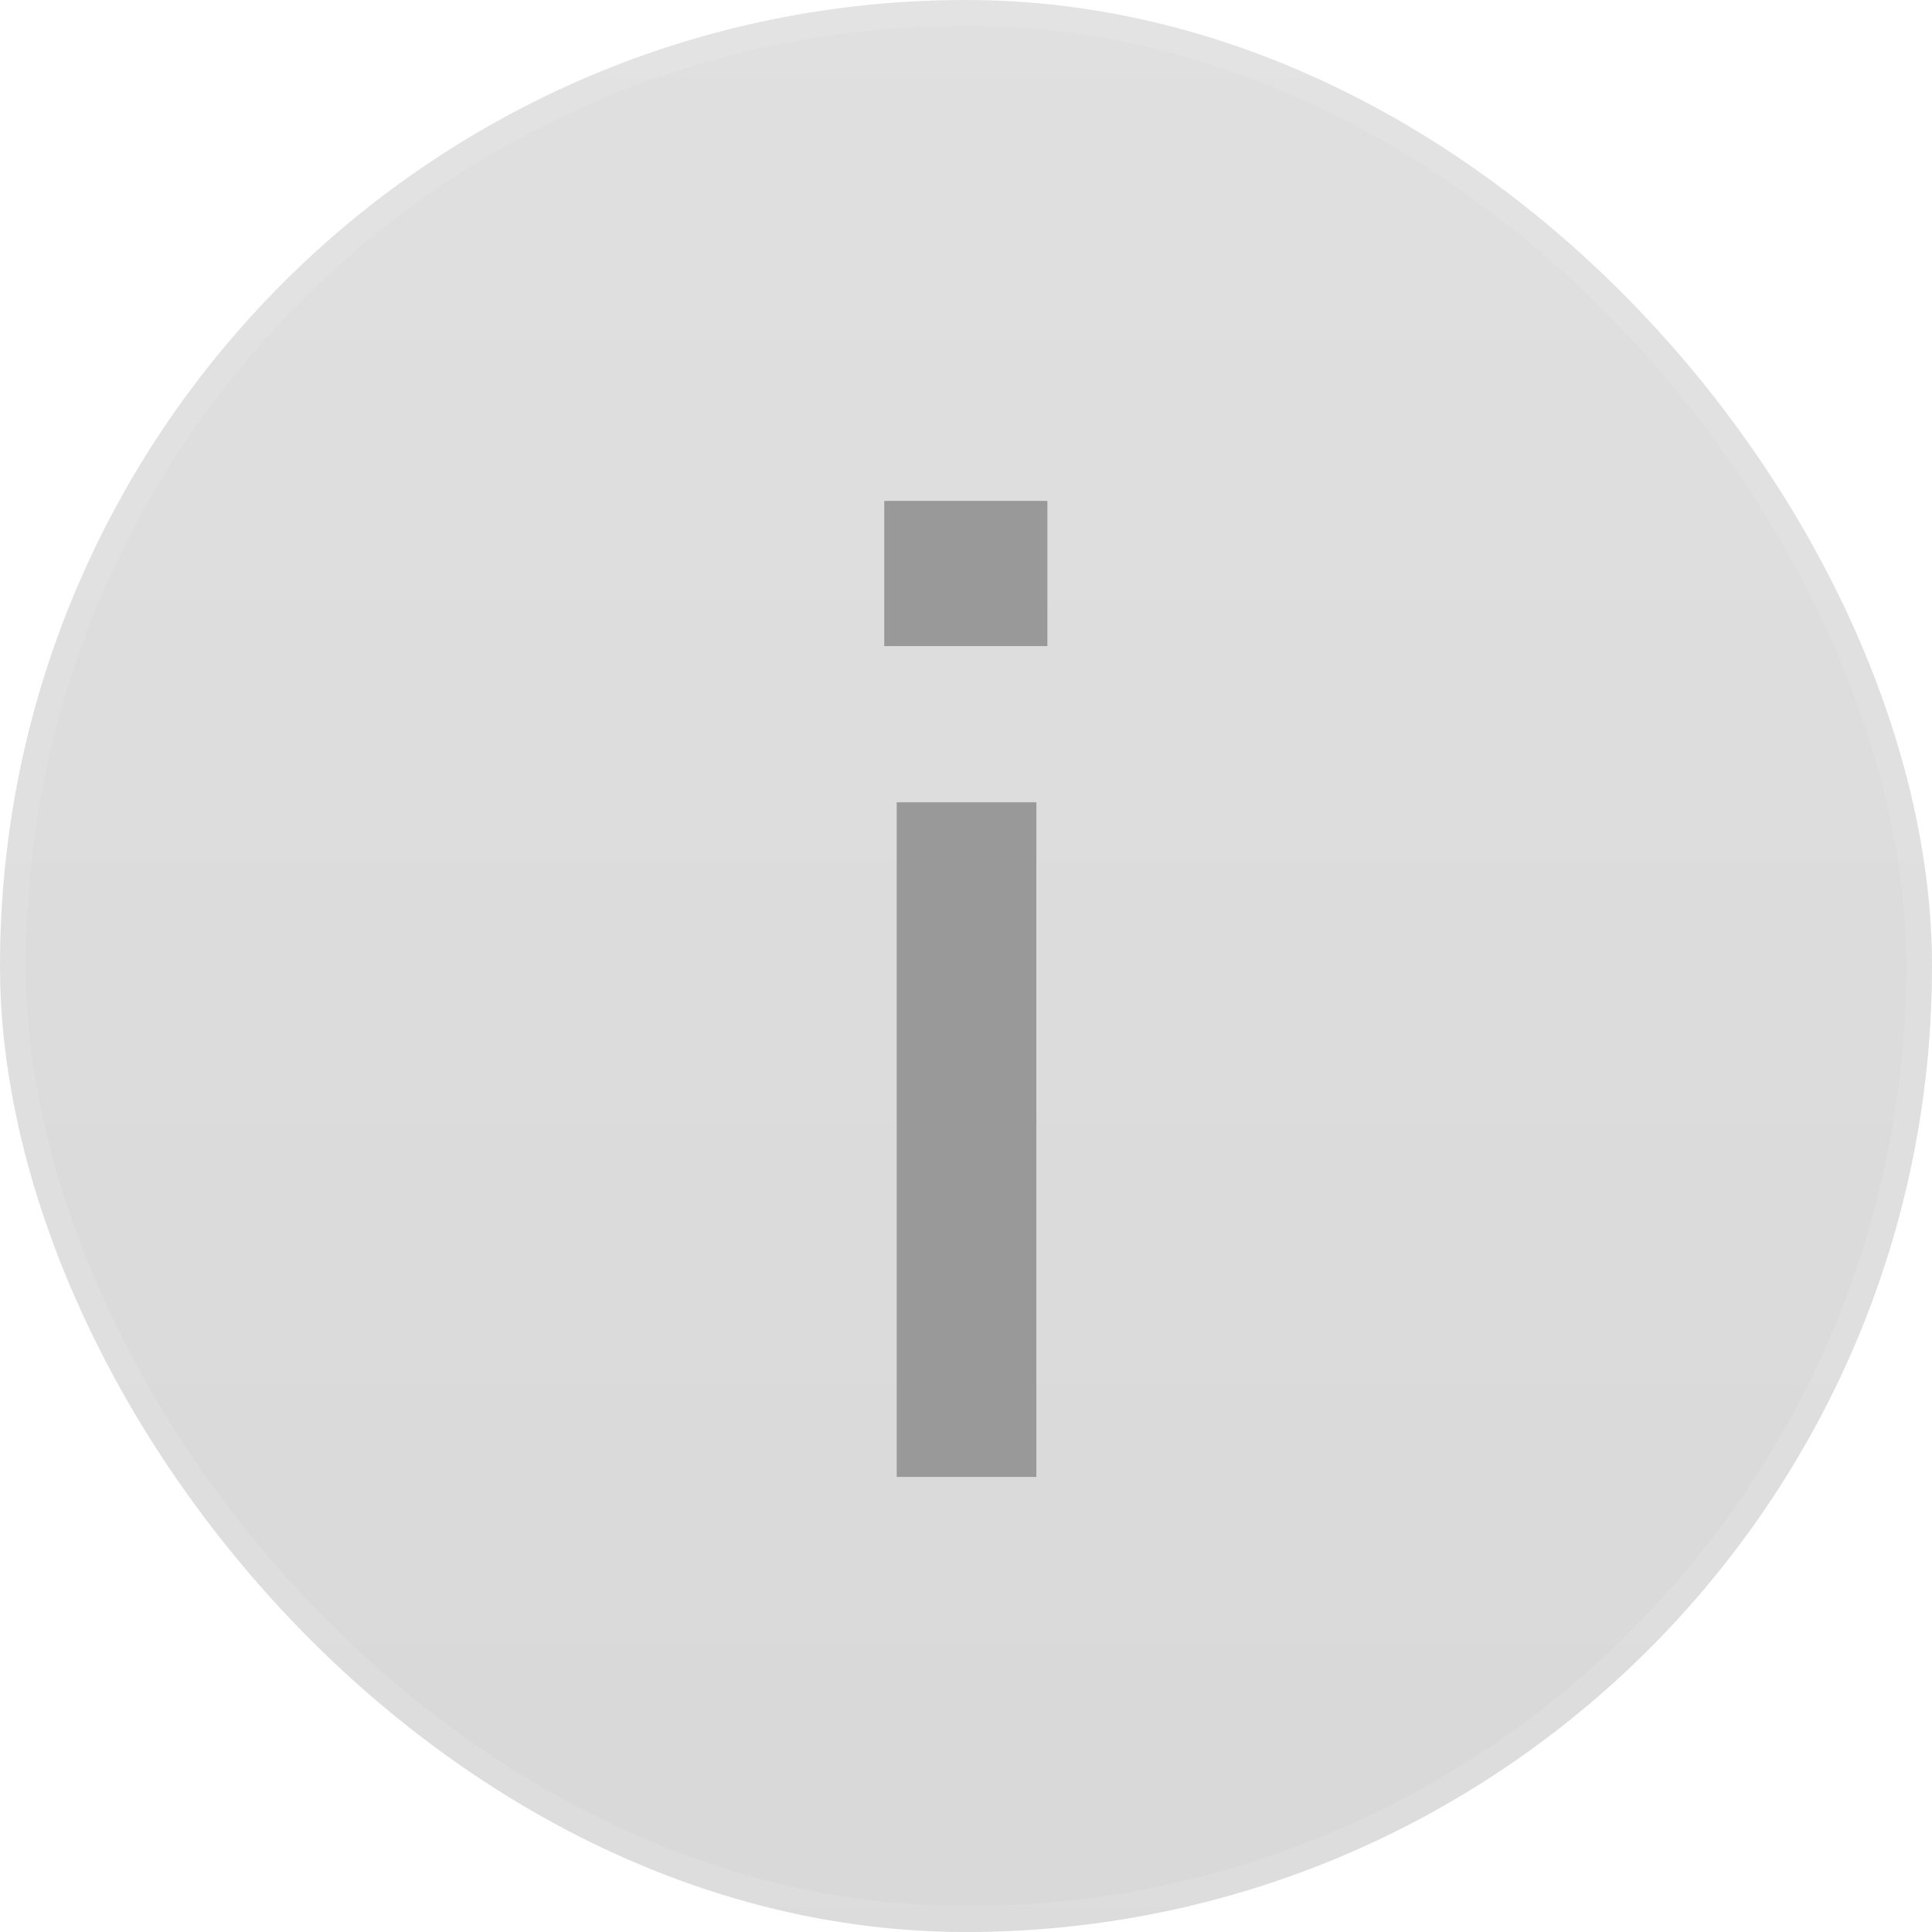
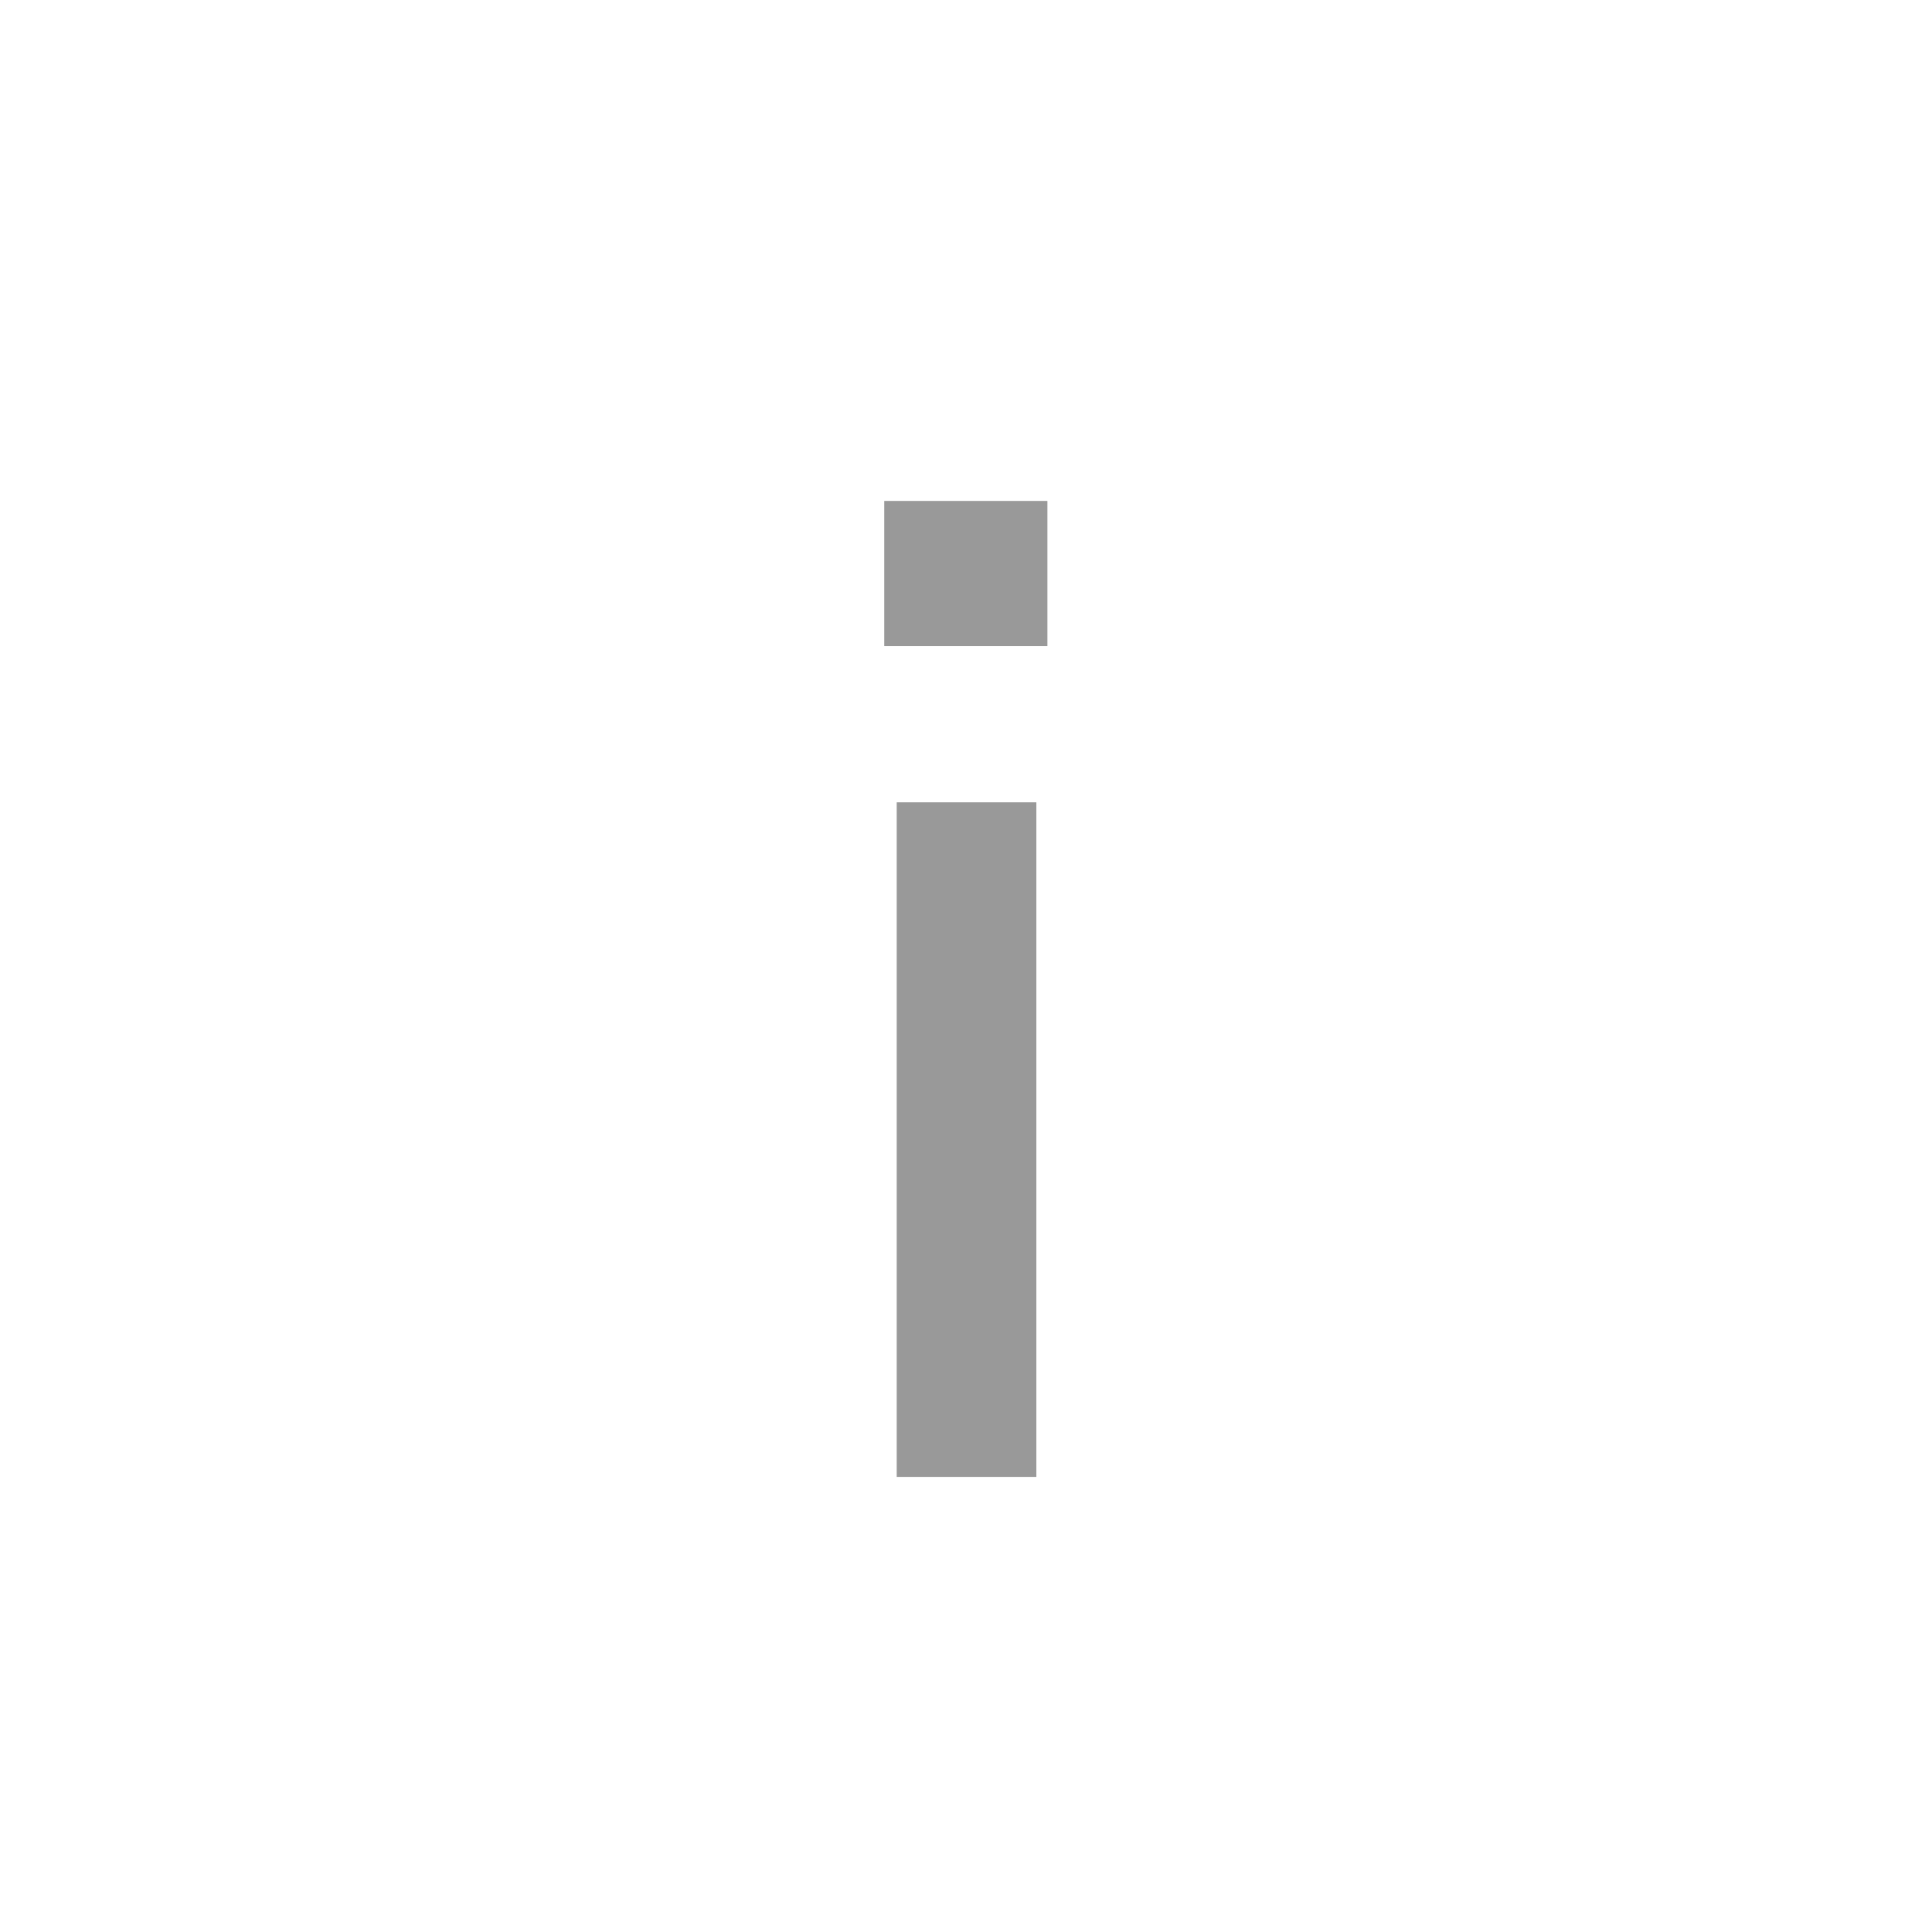
<svg xmlns="http://www.w3.org/2000/svg" width="29" height="29" viewBox="0 0 29 29" fill="none">
  <g filter="url(#filter0_b_47_74)">
-     <rect width="29" height="29" rx="14.5" fill="url(#paint0_linear_47_74)" />
    <rect x="0.193" y="0.193" width="28.613" height="28.613" rx="14.307" stroke="white" stroke-opacity="0.1" stroke-width="0.387" />
    <path d="M13.273 9.698V7.519H15.722V9.698H13.273ZM13.46 22.169V12.043H15.556V22.169H13.46Z" fill="#999999" />
  </g>
  <defs>
    <filter id="filter0_b_47_74" x="-5.686" y="-5.686" width="40.373" height="40.373" filterUnits="userSpaceOnUse" color-interpolation-filters="sRGB">
      <feFlood flood-opacity="0" result="BackgroundImageFix" />
      <feGaussianBlur in="BackgroundImageFix" stdDeviation="2.843" />
      <feComposite in2="SourceAlpha" operator="in" result="effect1_backgroundBlur_47_74" />
      <feBlend mode="normal" in="SourceGraphic" in2="effect1_backgroundBlur_47_74" result="shape" />
    </filter>
    <linearGradient id="paint0_linear_47_74" x1="14.5" y1="0" x2="14.5" y2="29" gradientUnits="userSpaceOnUse">
      <stop stop-color="#636363" stop-opacity="0.2" />
      <stop offset="1" stop-color="#3E3E3E" stop-opacity="0.2" />
    </linearGradient>
  </defs>
</svg>